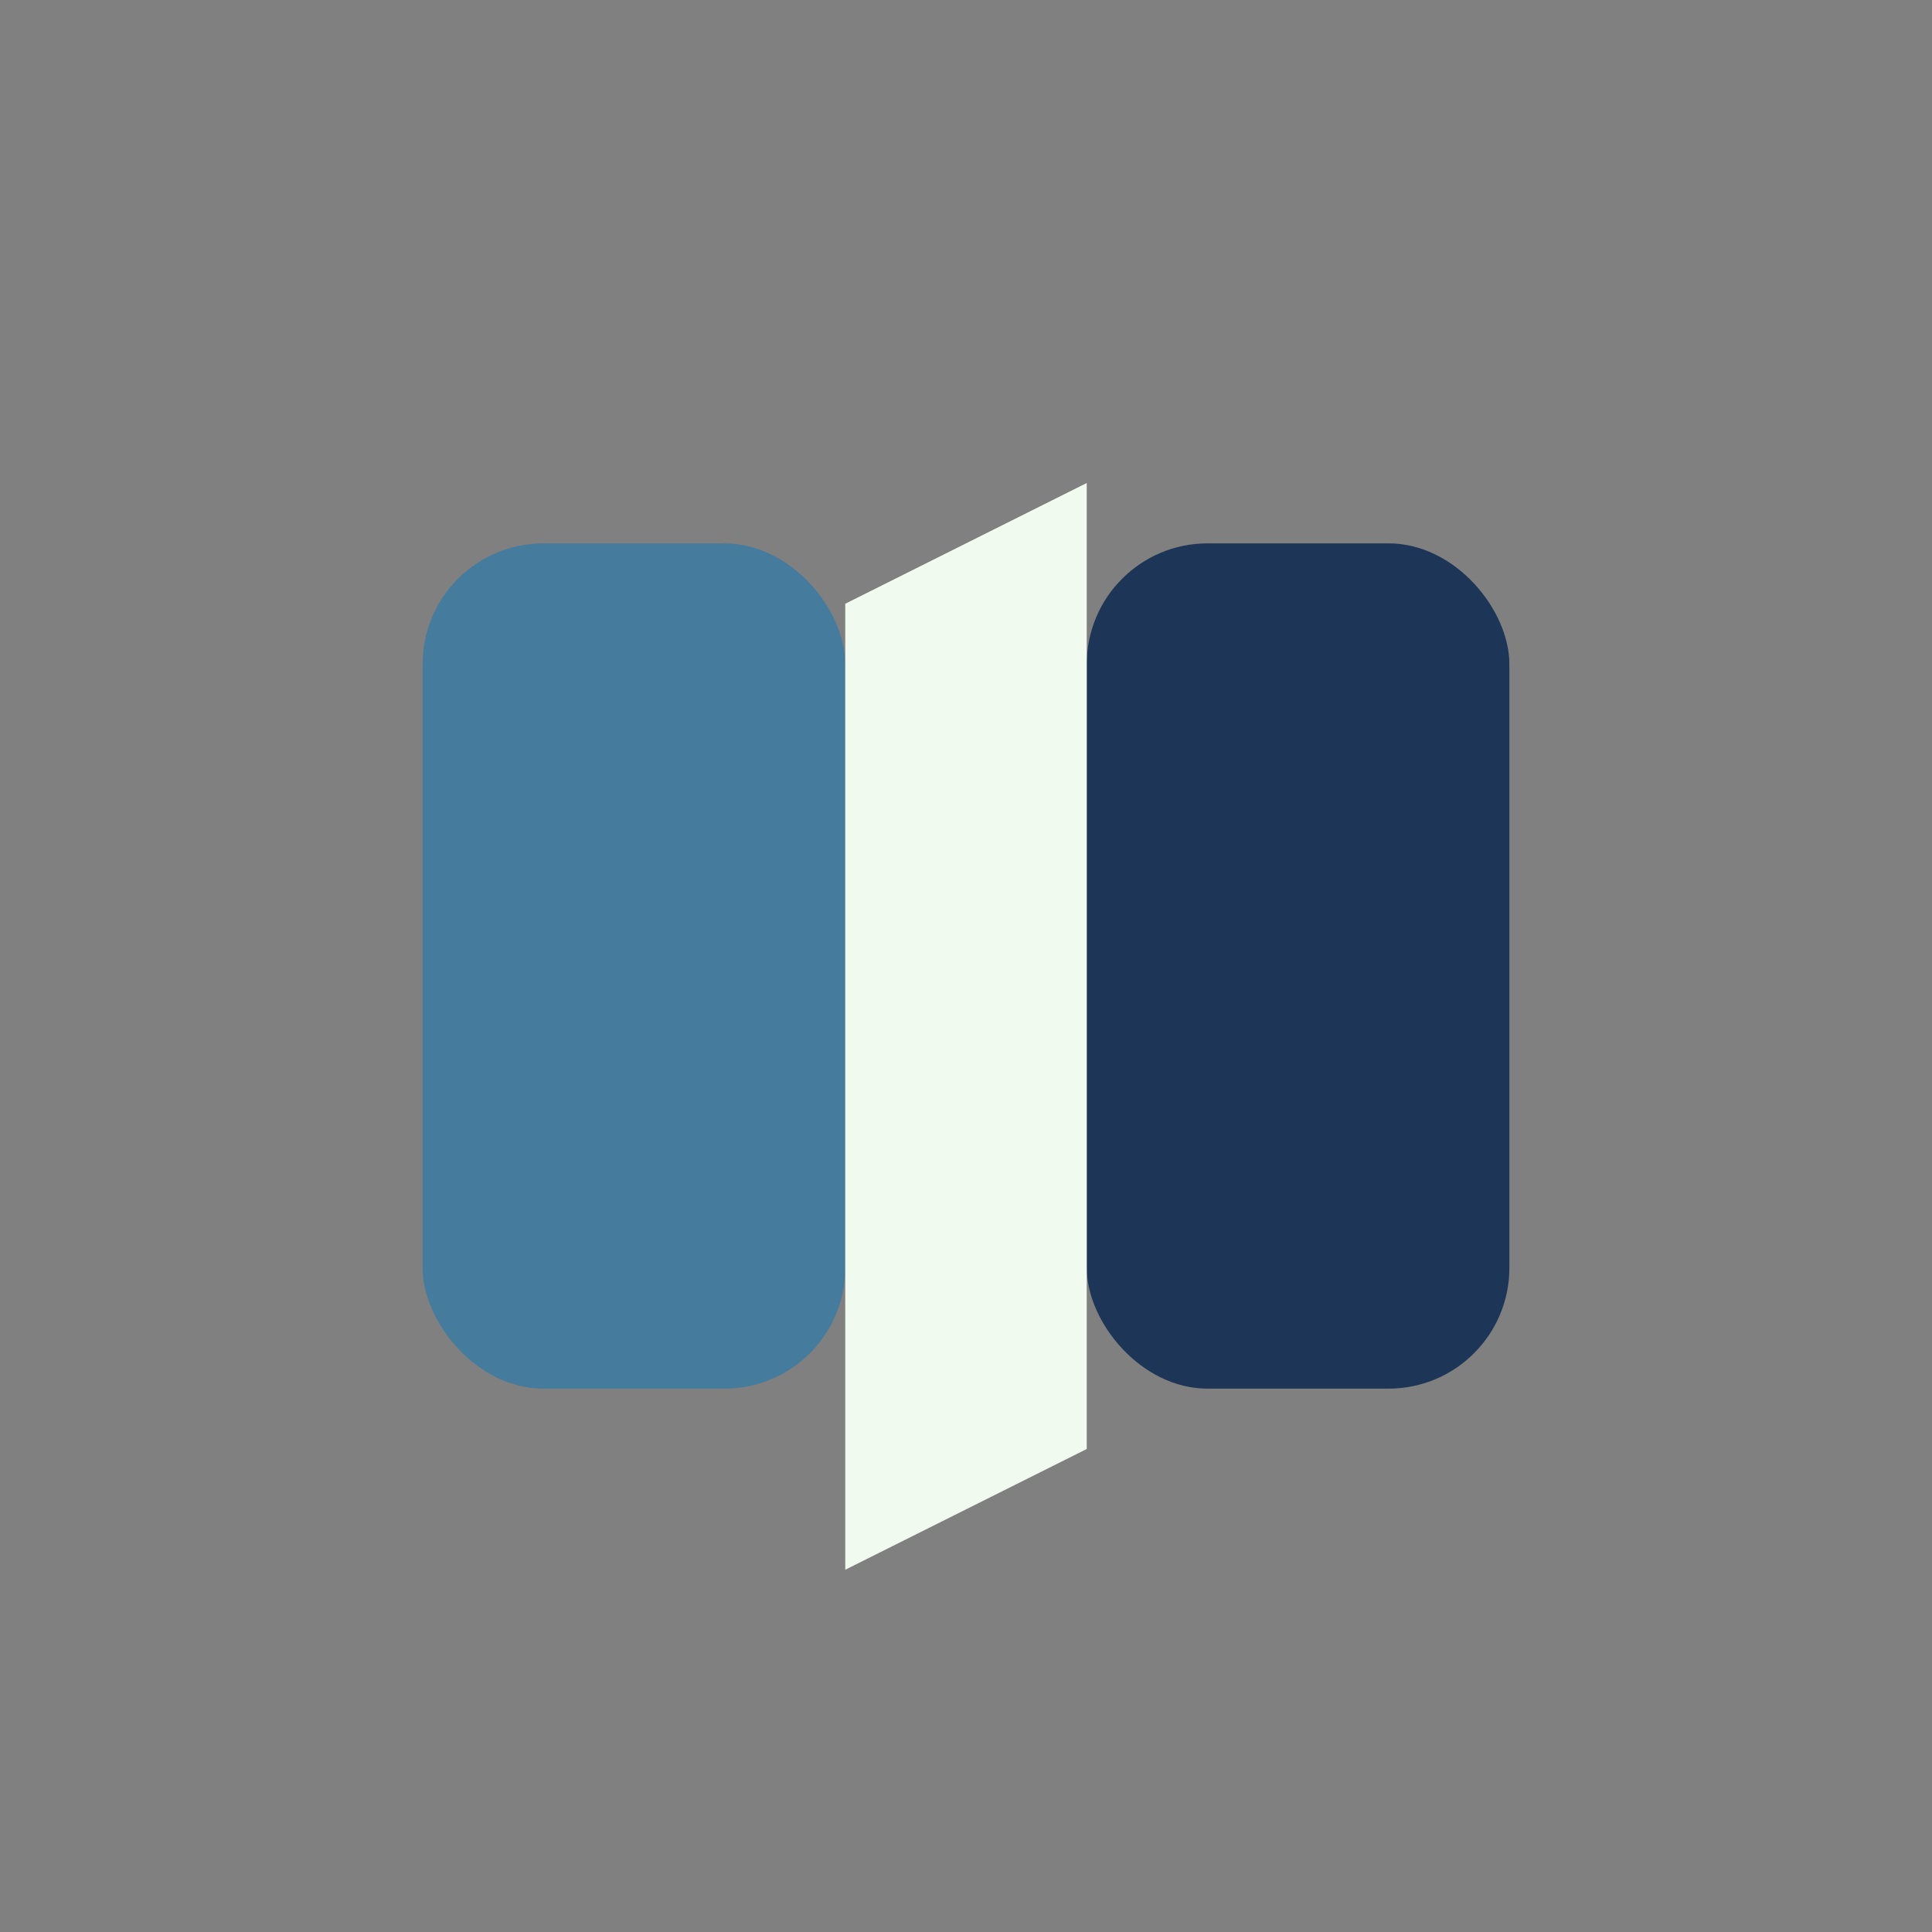
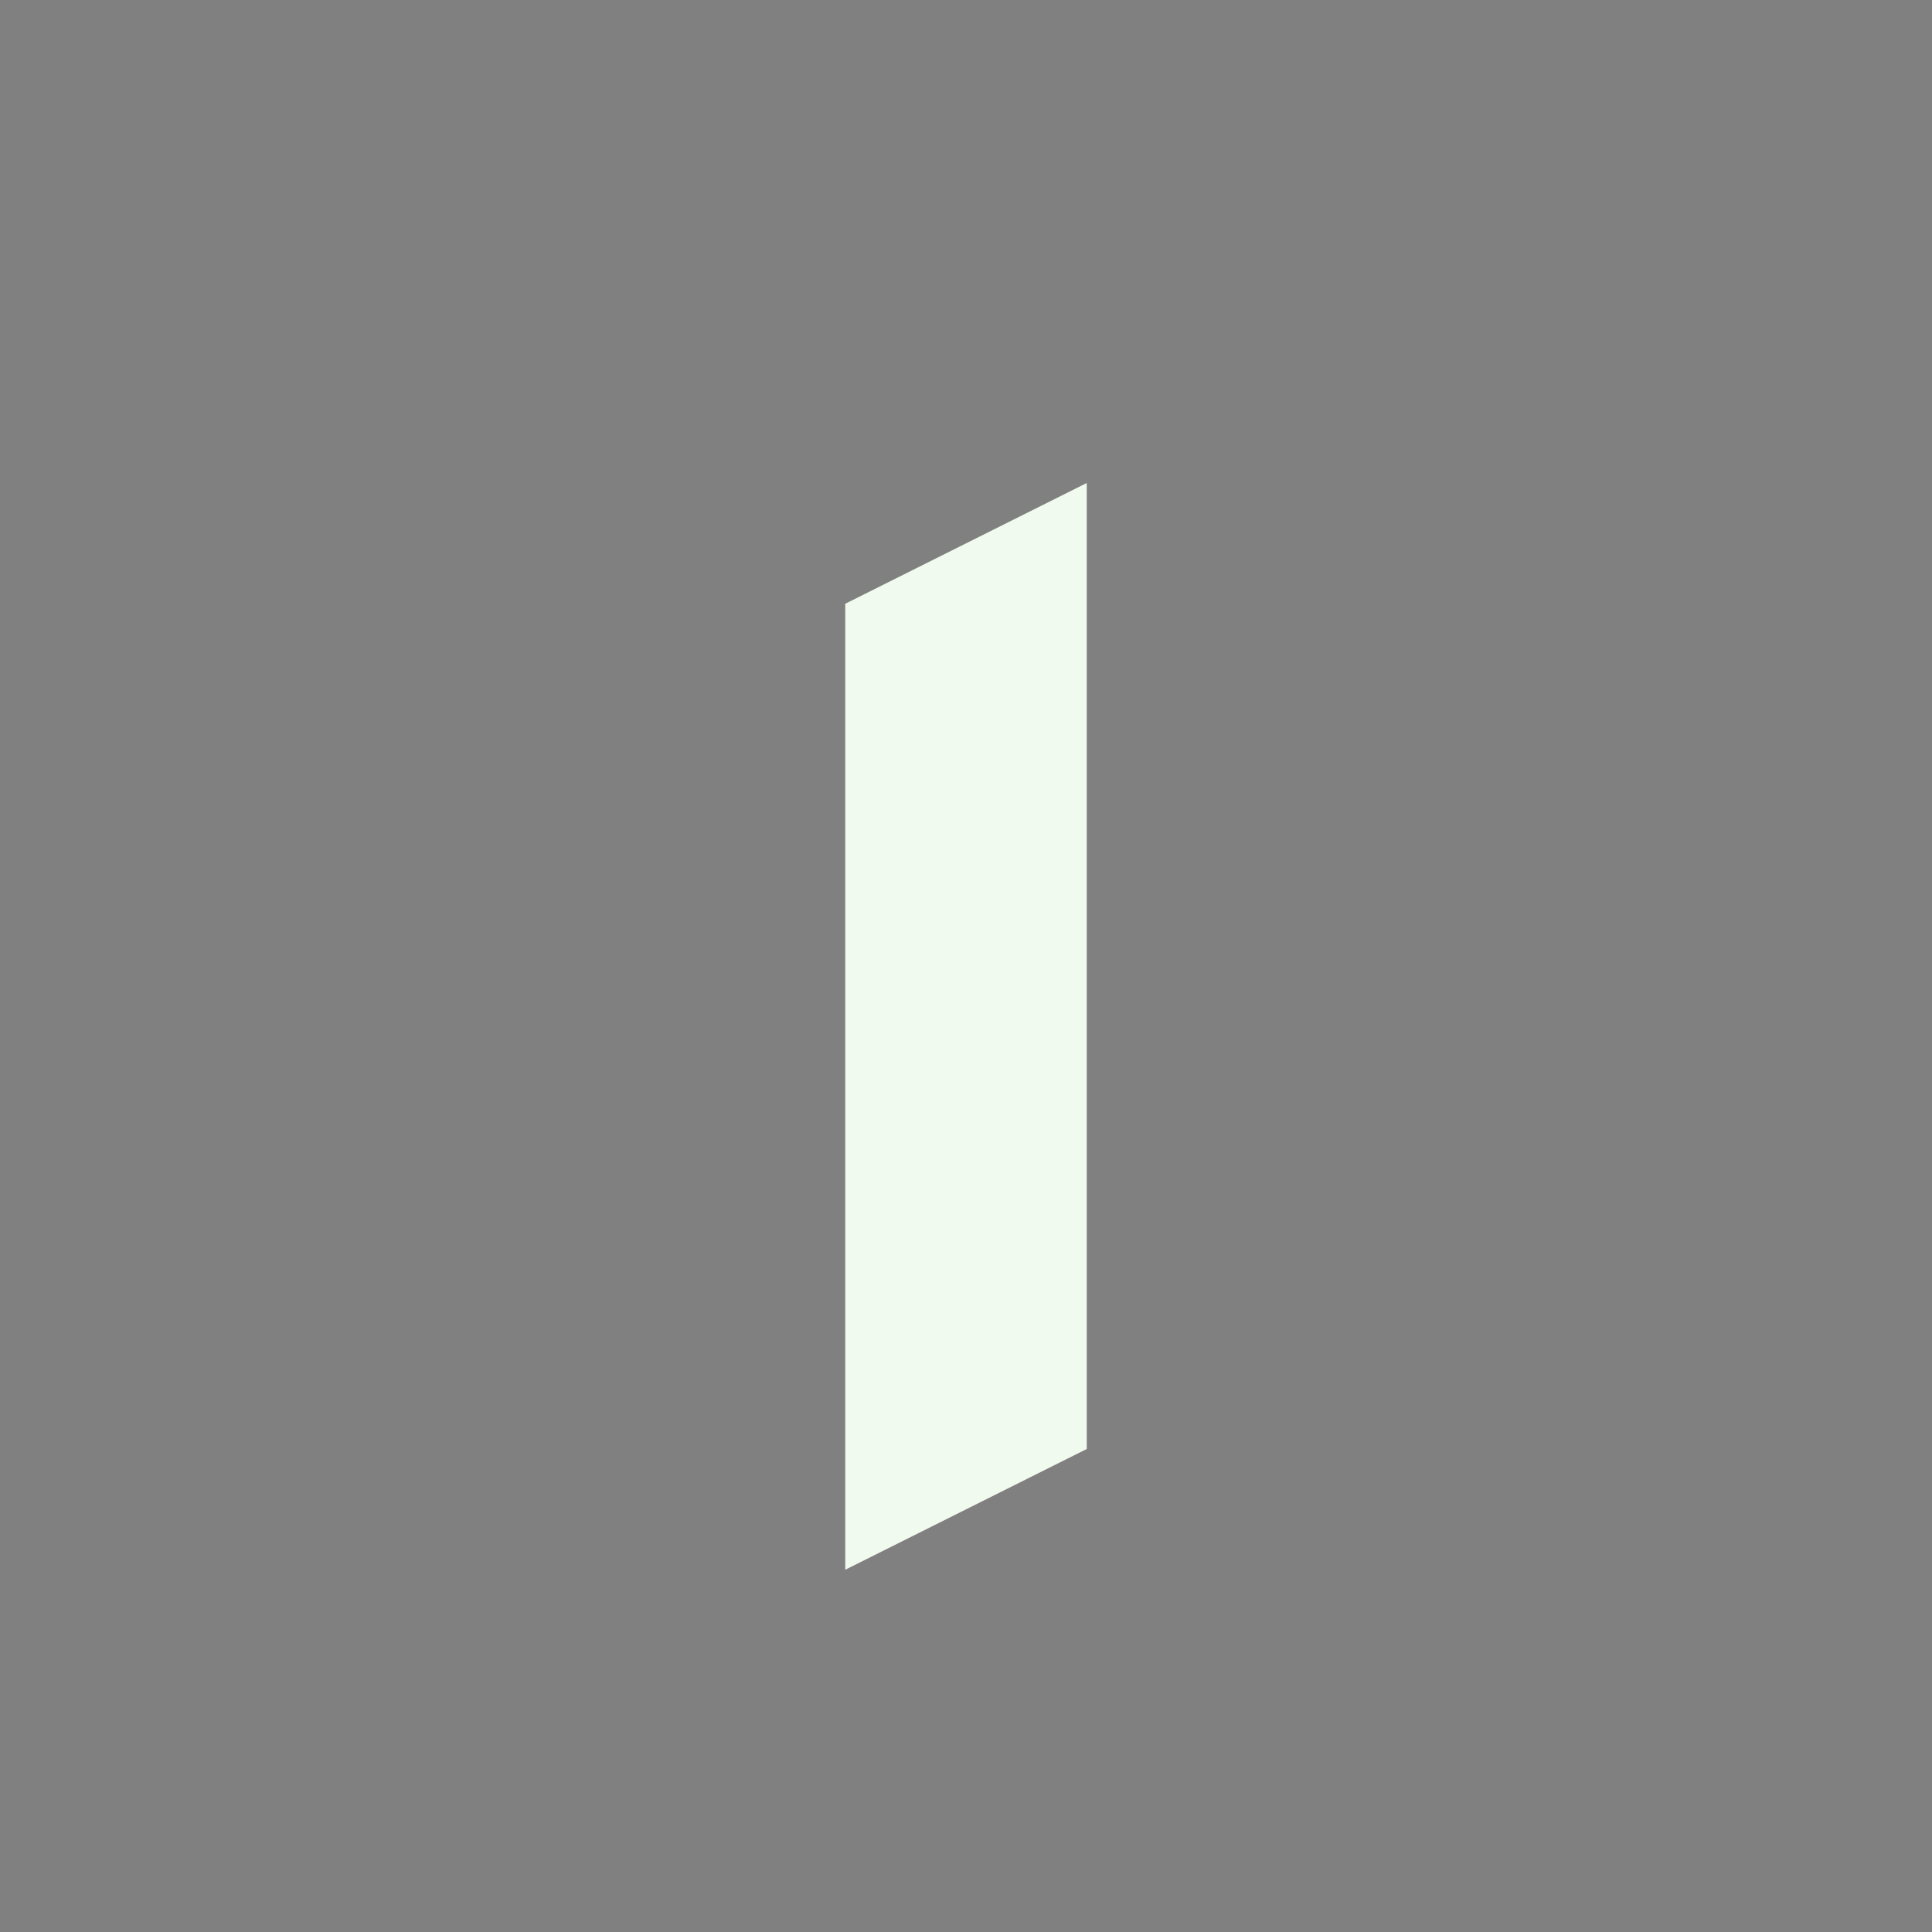
<svg xmlns="http://www.w3.org/2000/svg" width="32" height="32" viewBox="0 0 32 32">
  <rect x="0" y="0" width="32" height="32" fill="#808080" stroke="none" />
-   <rect x="7" y="9" width="7" height="14" rx="2" fill="#457B9D" />
-   <rect x="18" y="9" width="7" height="14" rx="2" fill="#1D3557" />
-   <path d="M14 10l4-2v16l-4 2V10z" fill="#F1FAEE" />
+   <path d="M14 10l4-2v16l-4 2z" fill="#F1FAEE" />
</svg>